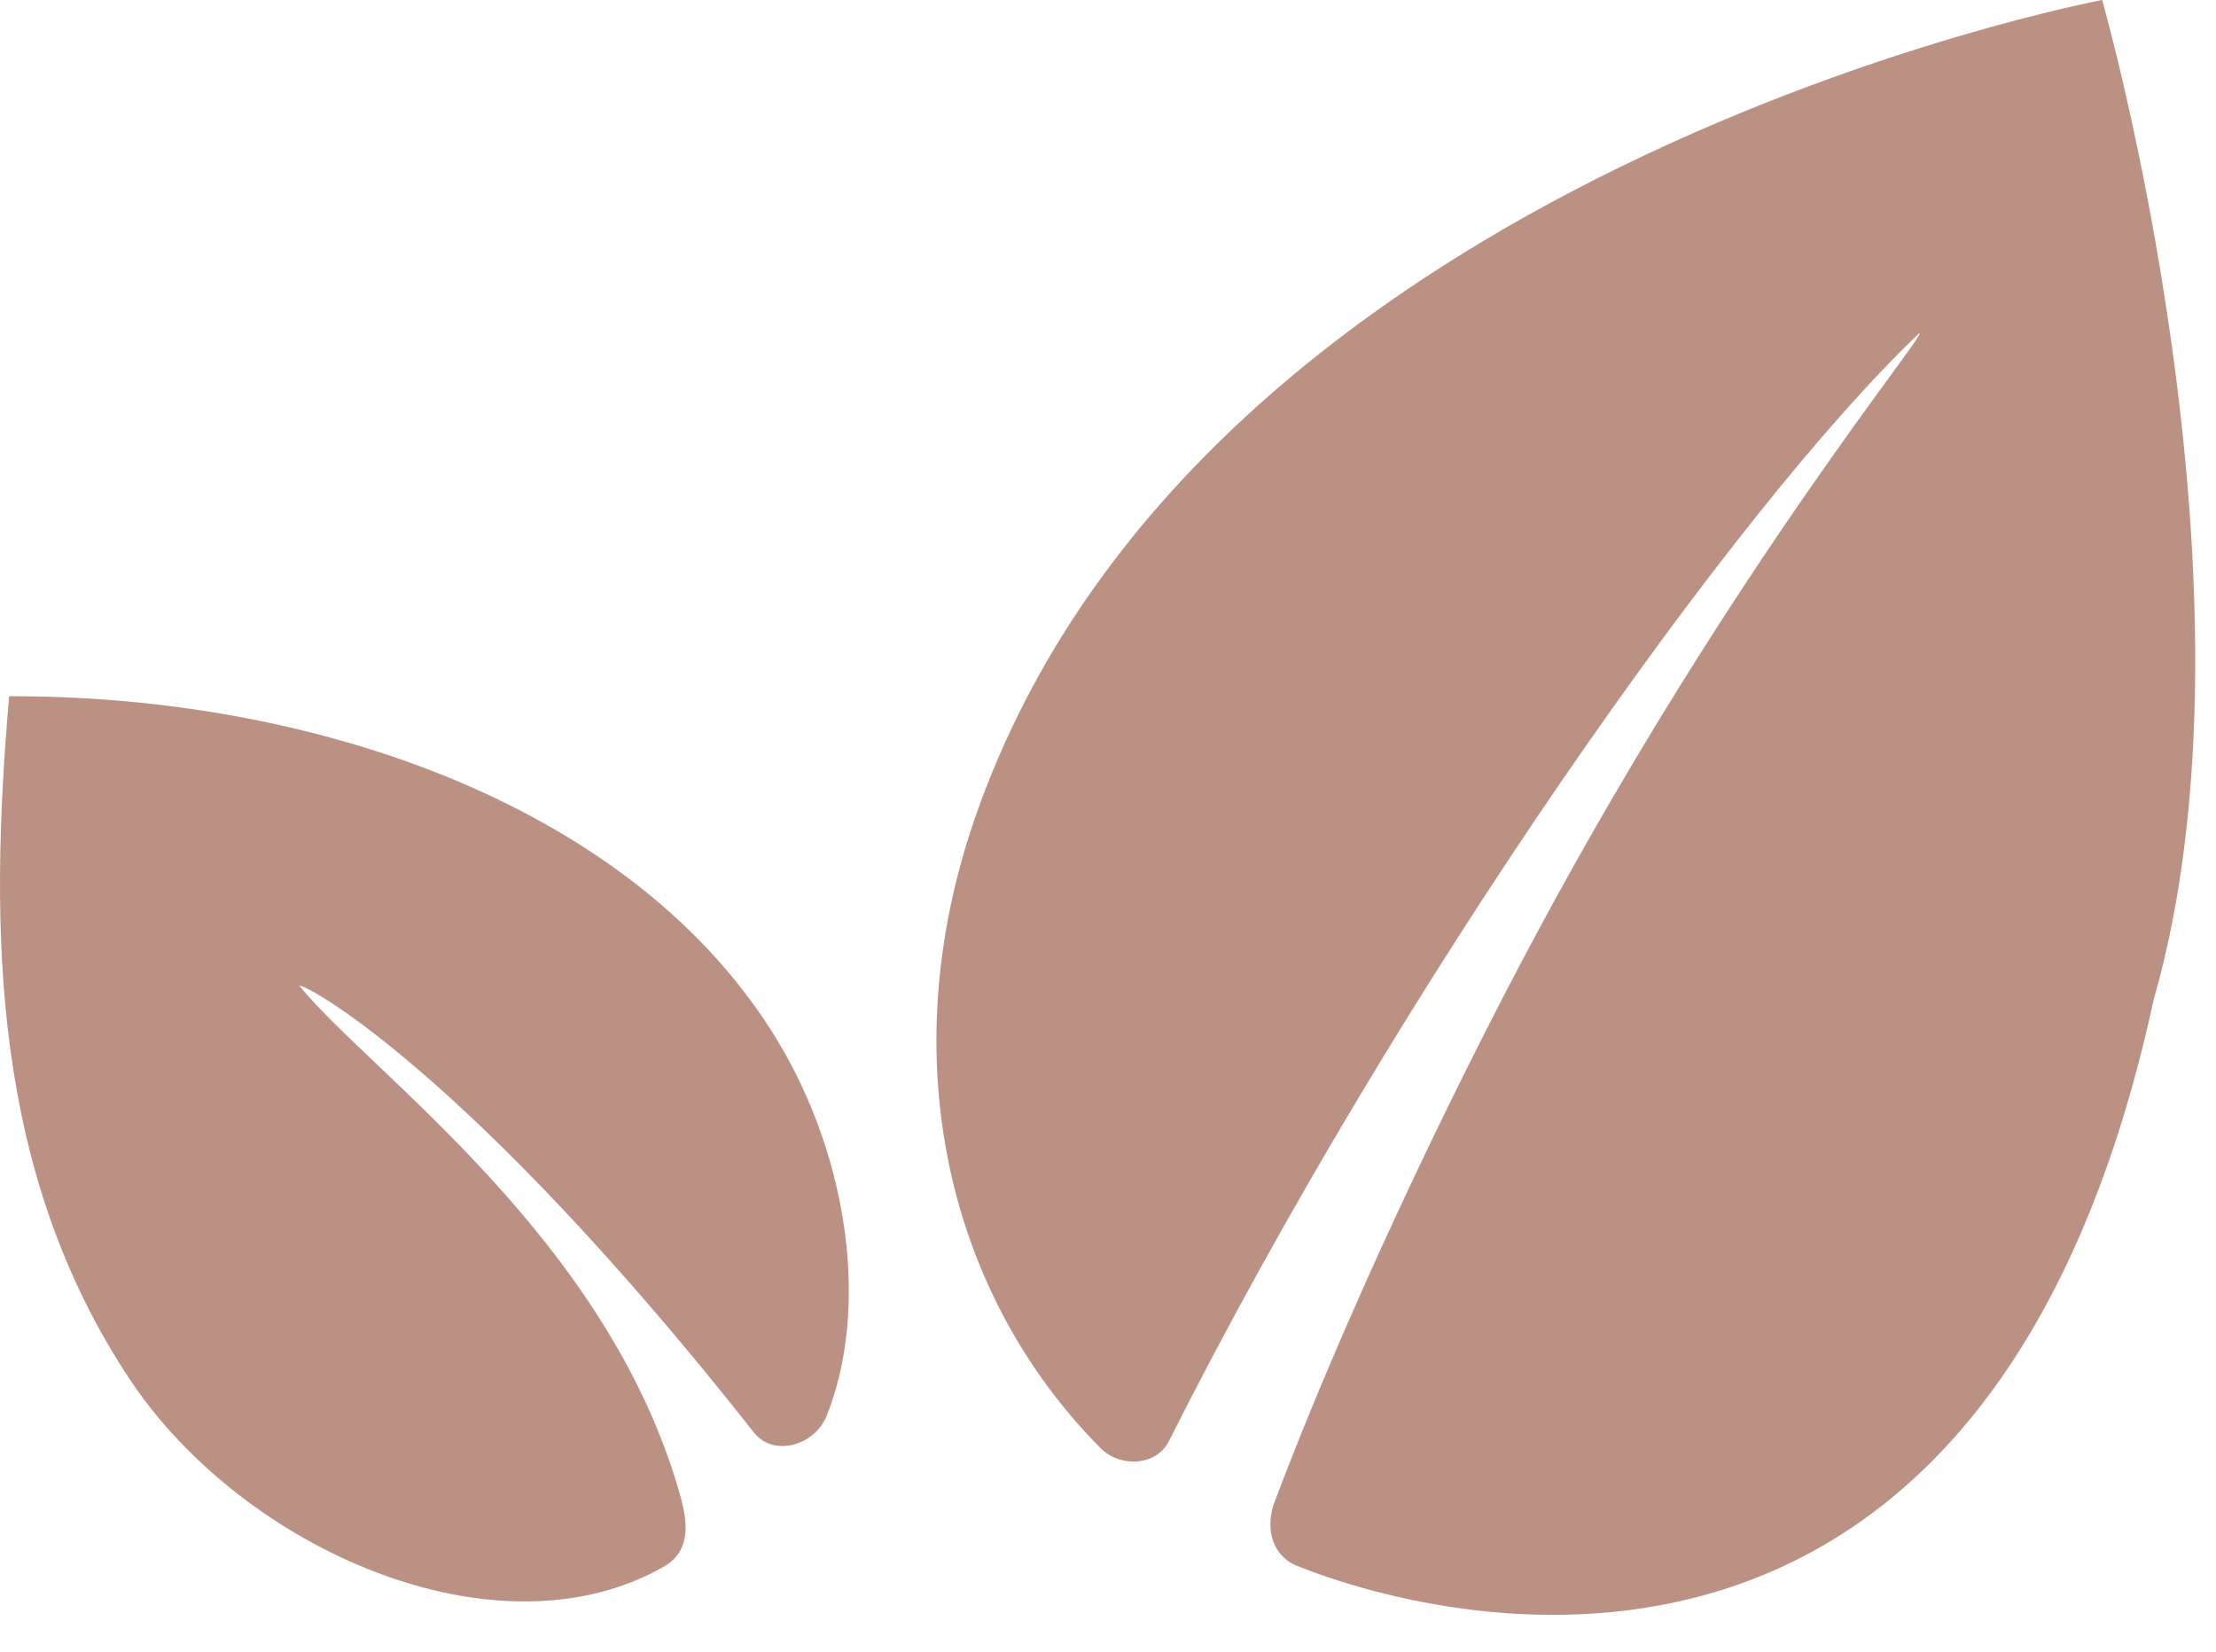
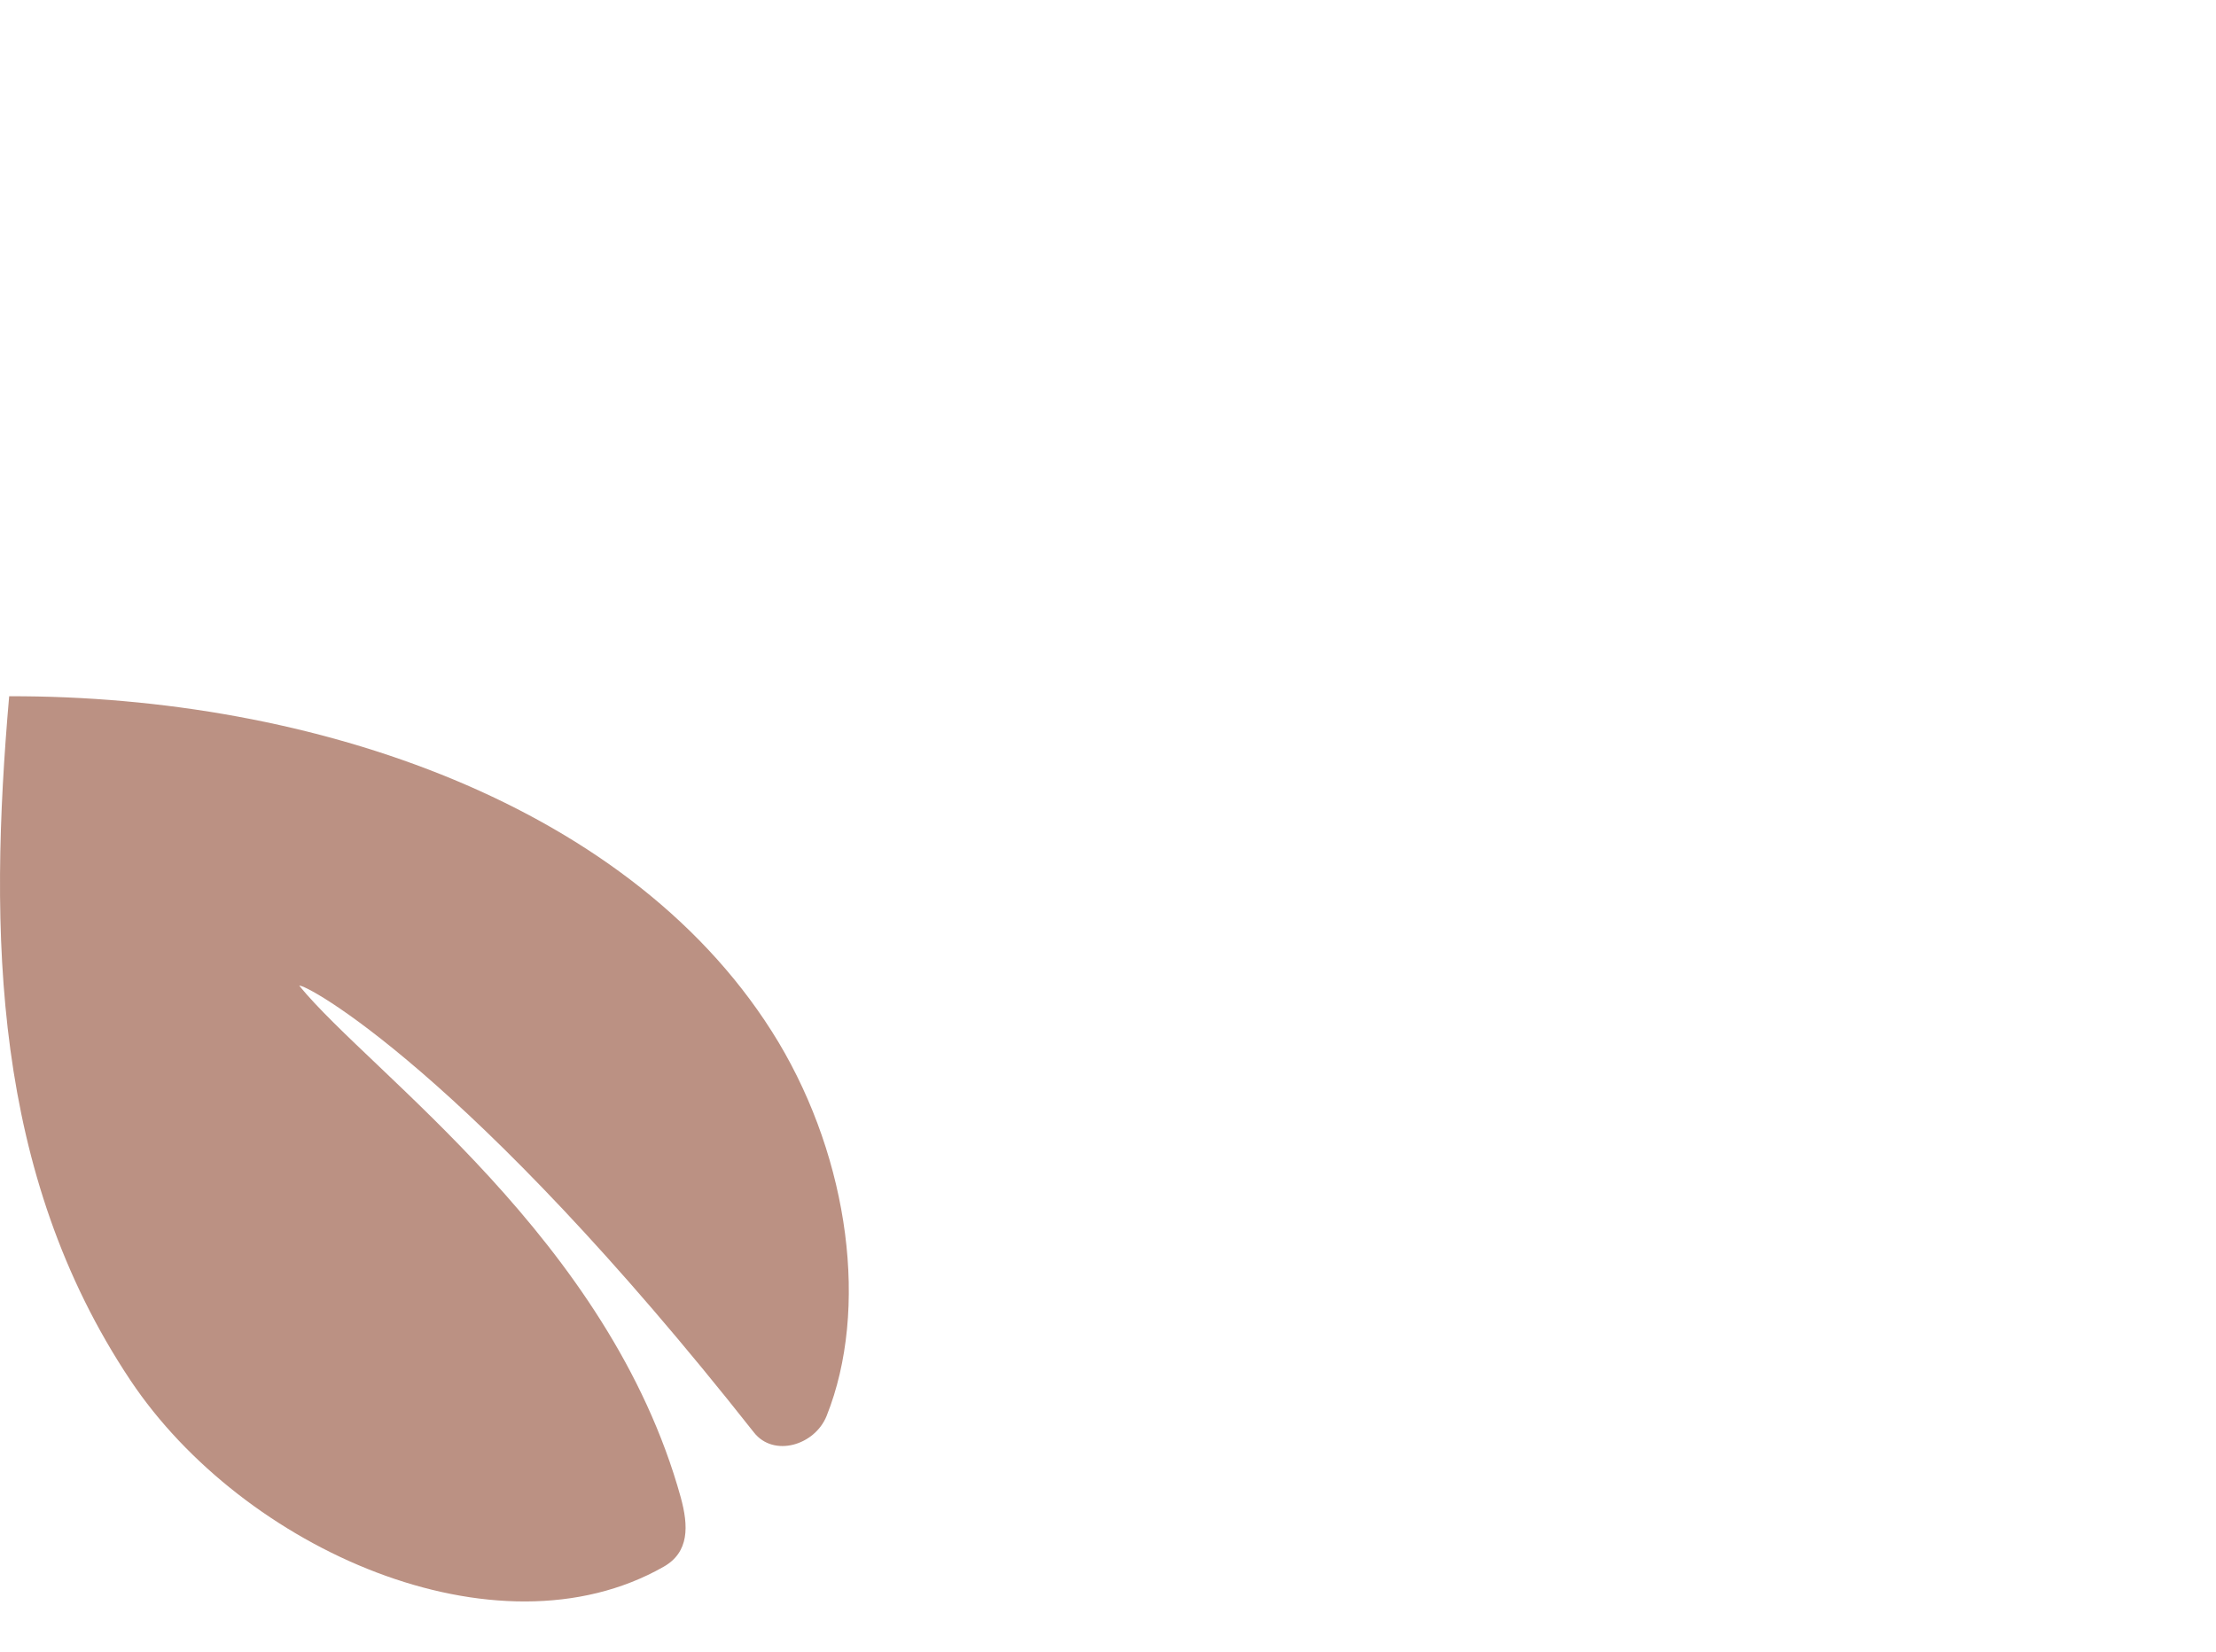
<svg xmlns="http://www.w3.org/2000/svg" width="100%" height="100%" viewBox="0 0 59 44" version="1.1" xml:space="preserve" style="fill-rule:evenodd;clip-rule:evenodd;stroke-linejoin:round;stroke-miterlimit:2;">
-   <path d="M55.969,0c-0,0 -24,4.5 -30,21.75c-2.25,6.473 -0.705,12.75 3.337,16.815c0.525,0.525 1.485,0.472 1.815,-0.188c6.098,-12.127 15.098,-24.877 19.988,-29.512c0.142,0.098 -4.89,6.135 -10.14,15.885c-2.453,4.56 -5.25,10.5 -7.035,15.248c-0.255,0.682 -0.075,1.432 0.607,1.702c4.275,1.703 18.458,4.965 22.8,-15.082c3.128,-10.868 -1.372,-26.618 -1.372,-26.618Z" style="fill:#bb9183;fill-rule:nonzero;" />
  <path d="M0.244,18.54c-0.548,6.308 -0.443,12.705 3.225,18.21c3,4.5 9.75,7.5 14.197,4.972c0.69,-0.39 0.668,-1.087 0.458,-1.852c-1.905,-6.87 -8.243,-11.28 -10.155,-13.62c0.112,-0.09 4.5,2.25 12.105,11.895c0.525,0.667 1.62,0.345 1.935,-0.443c1.132,-2.835 0.6,-6.802 -1.283,-9.952c-3.802,-6.323 -12.39,-9.233 -20.482,-9.21Z" style="fill:#bb9183;fill-rule:nonzero;" />
</svg>